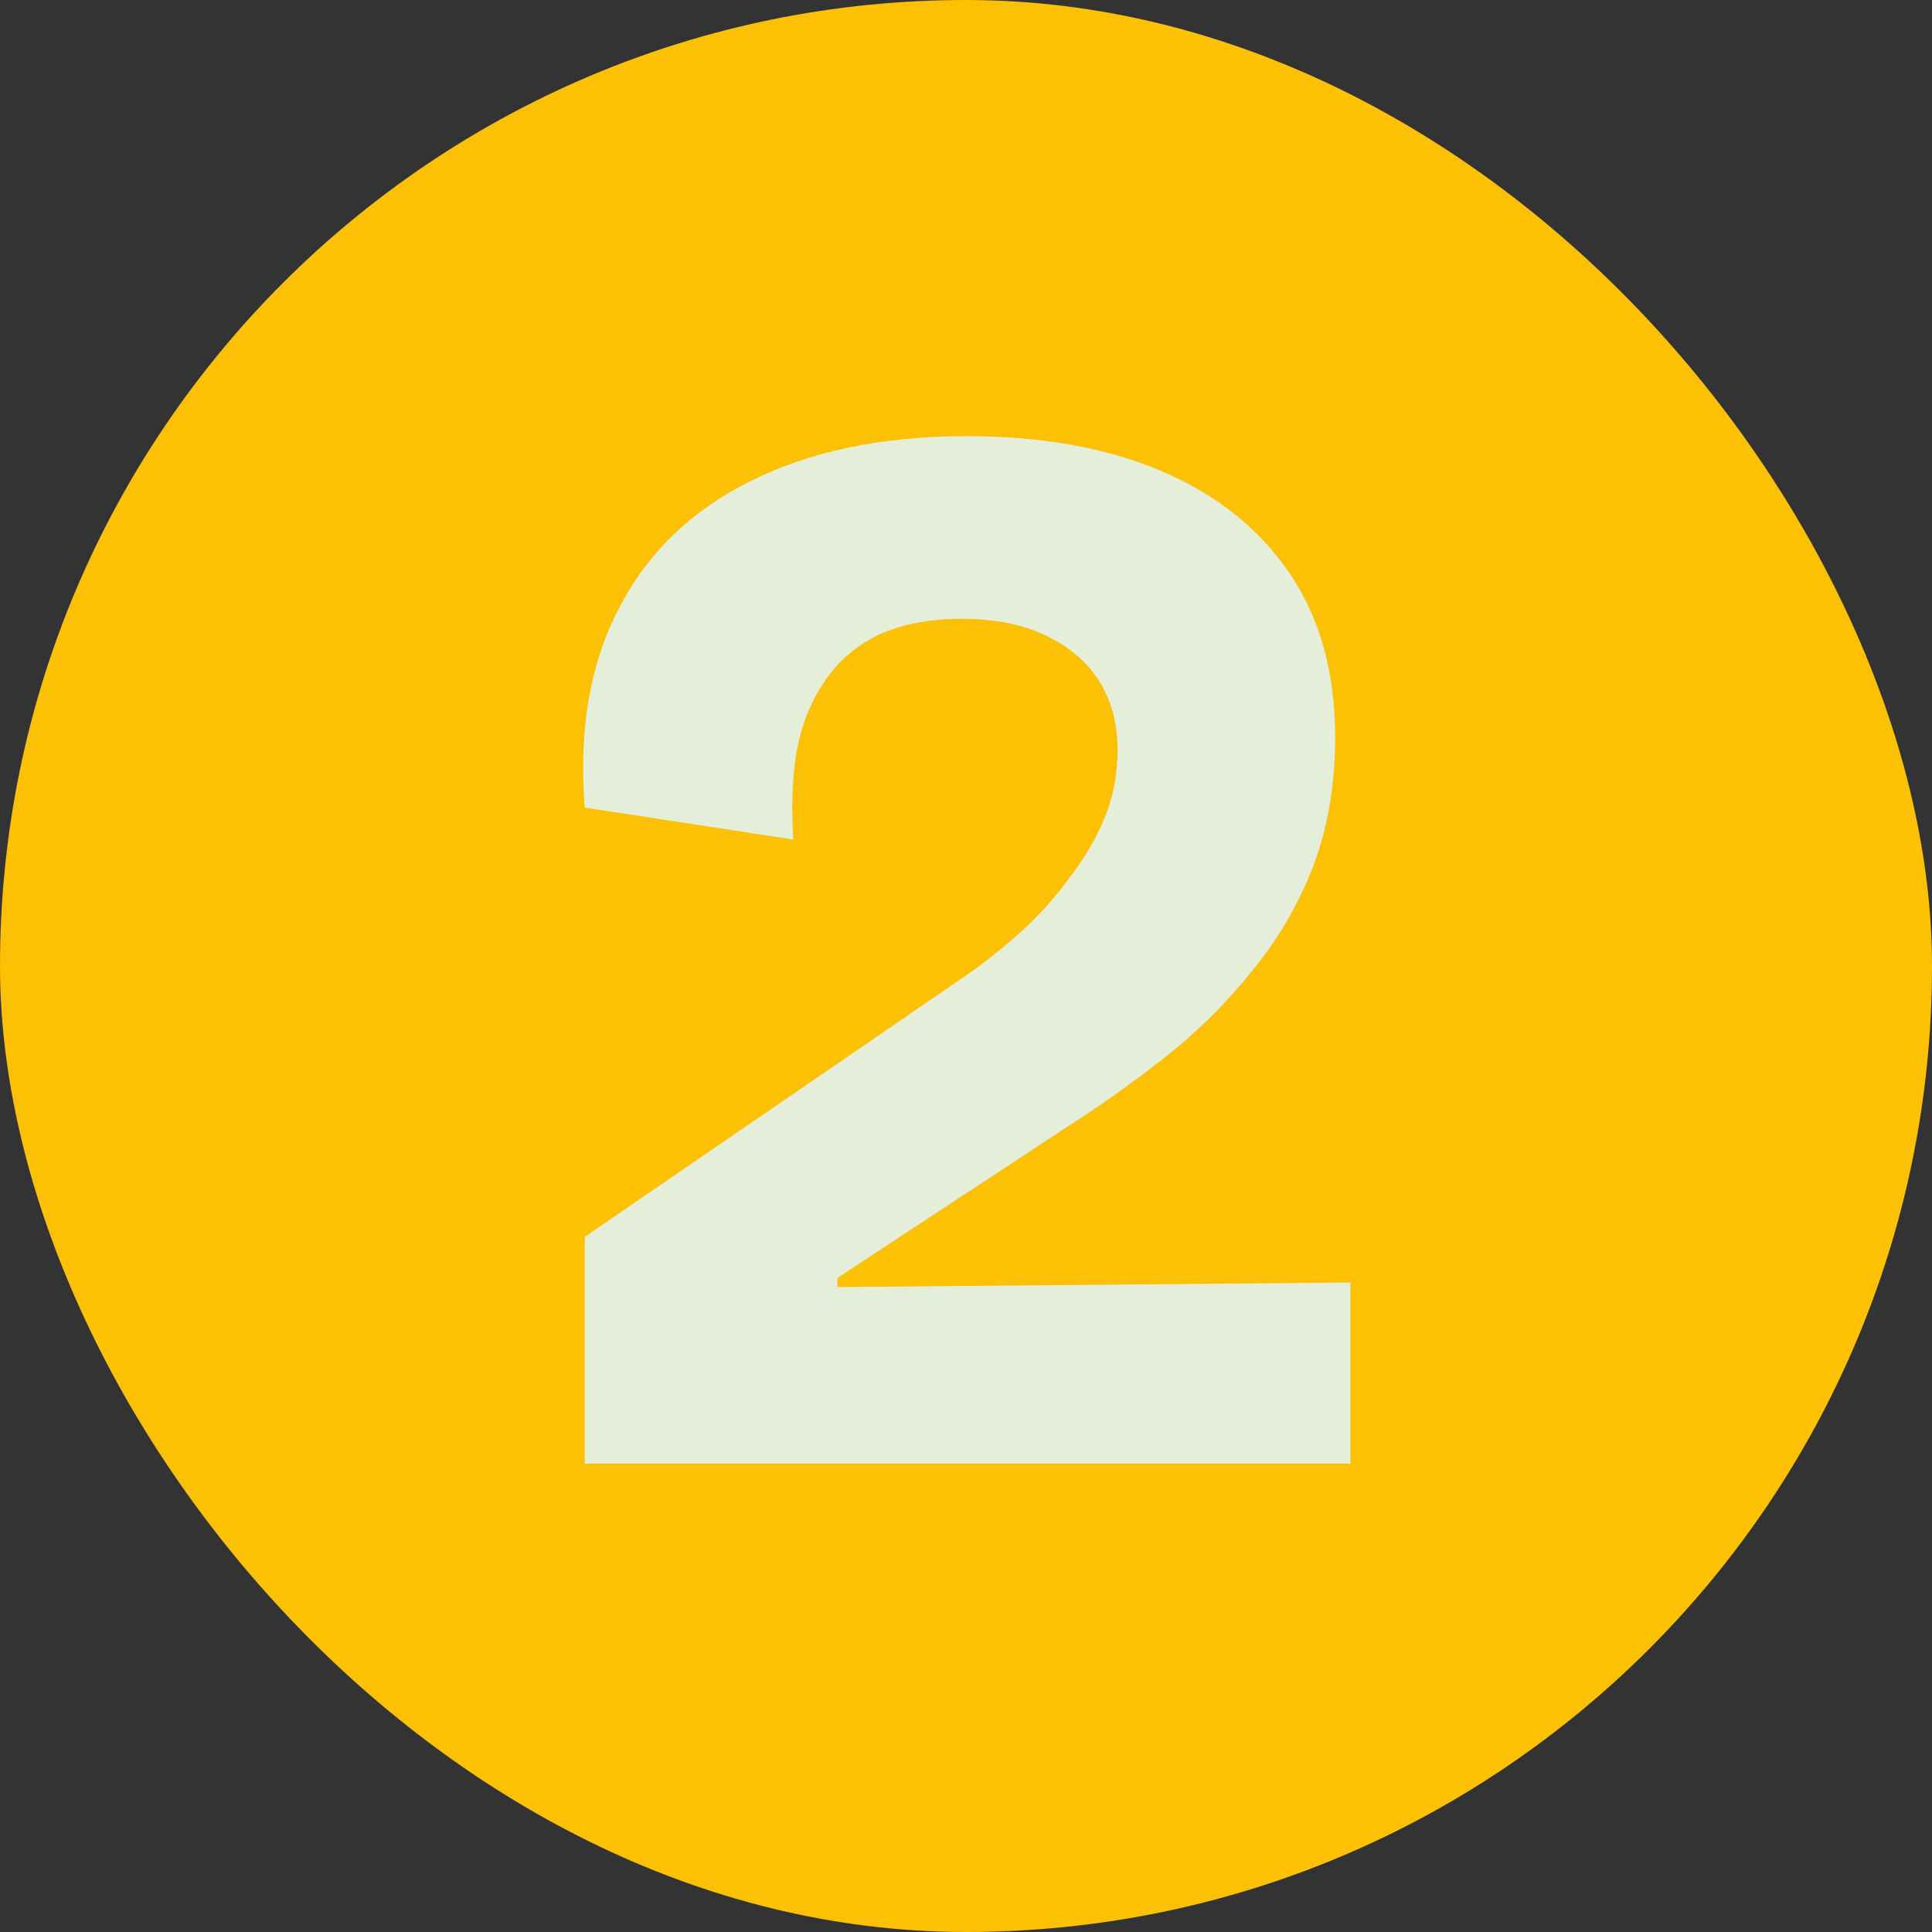
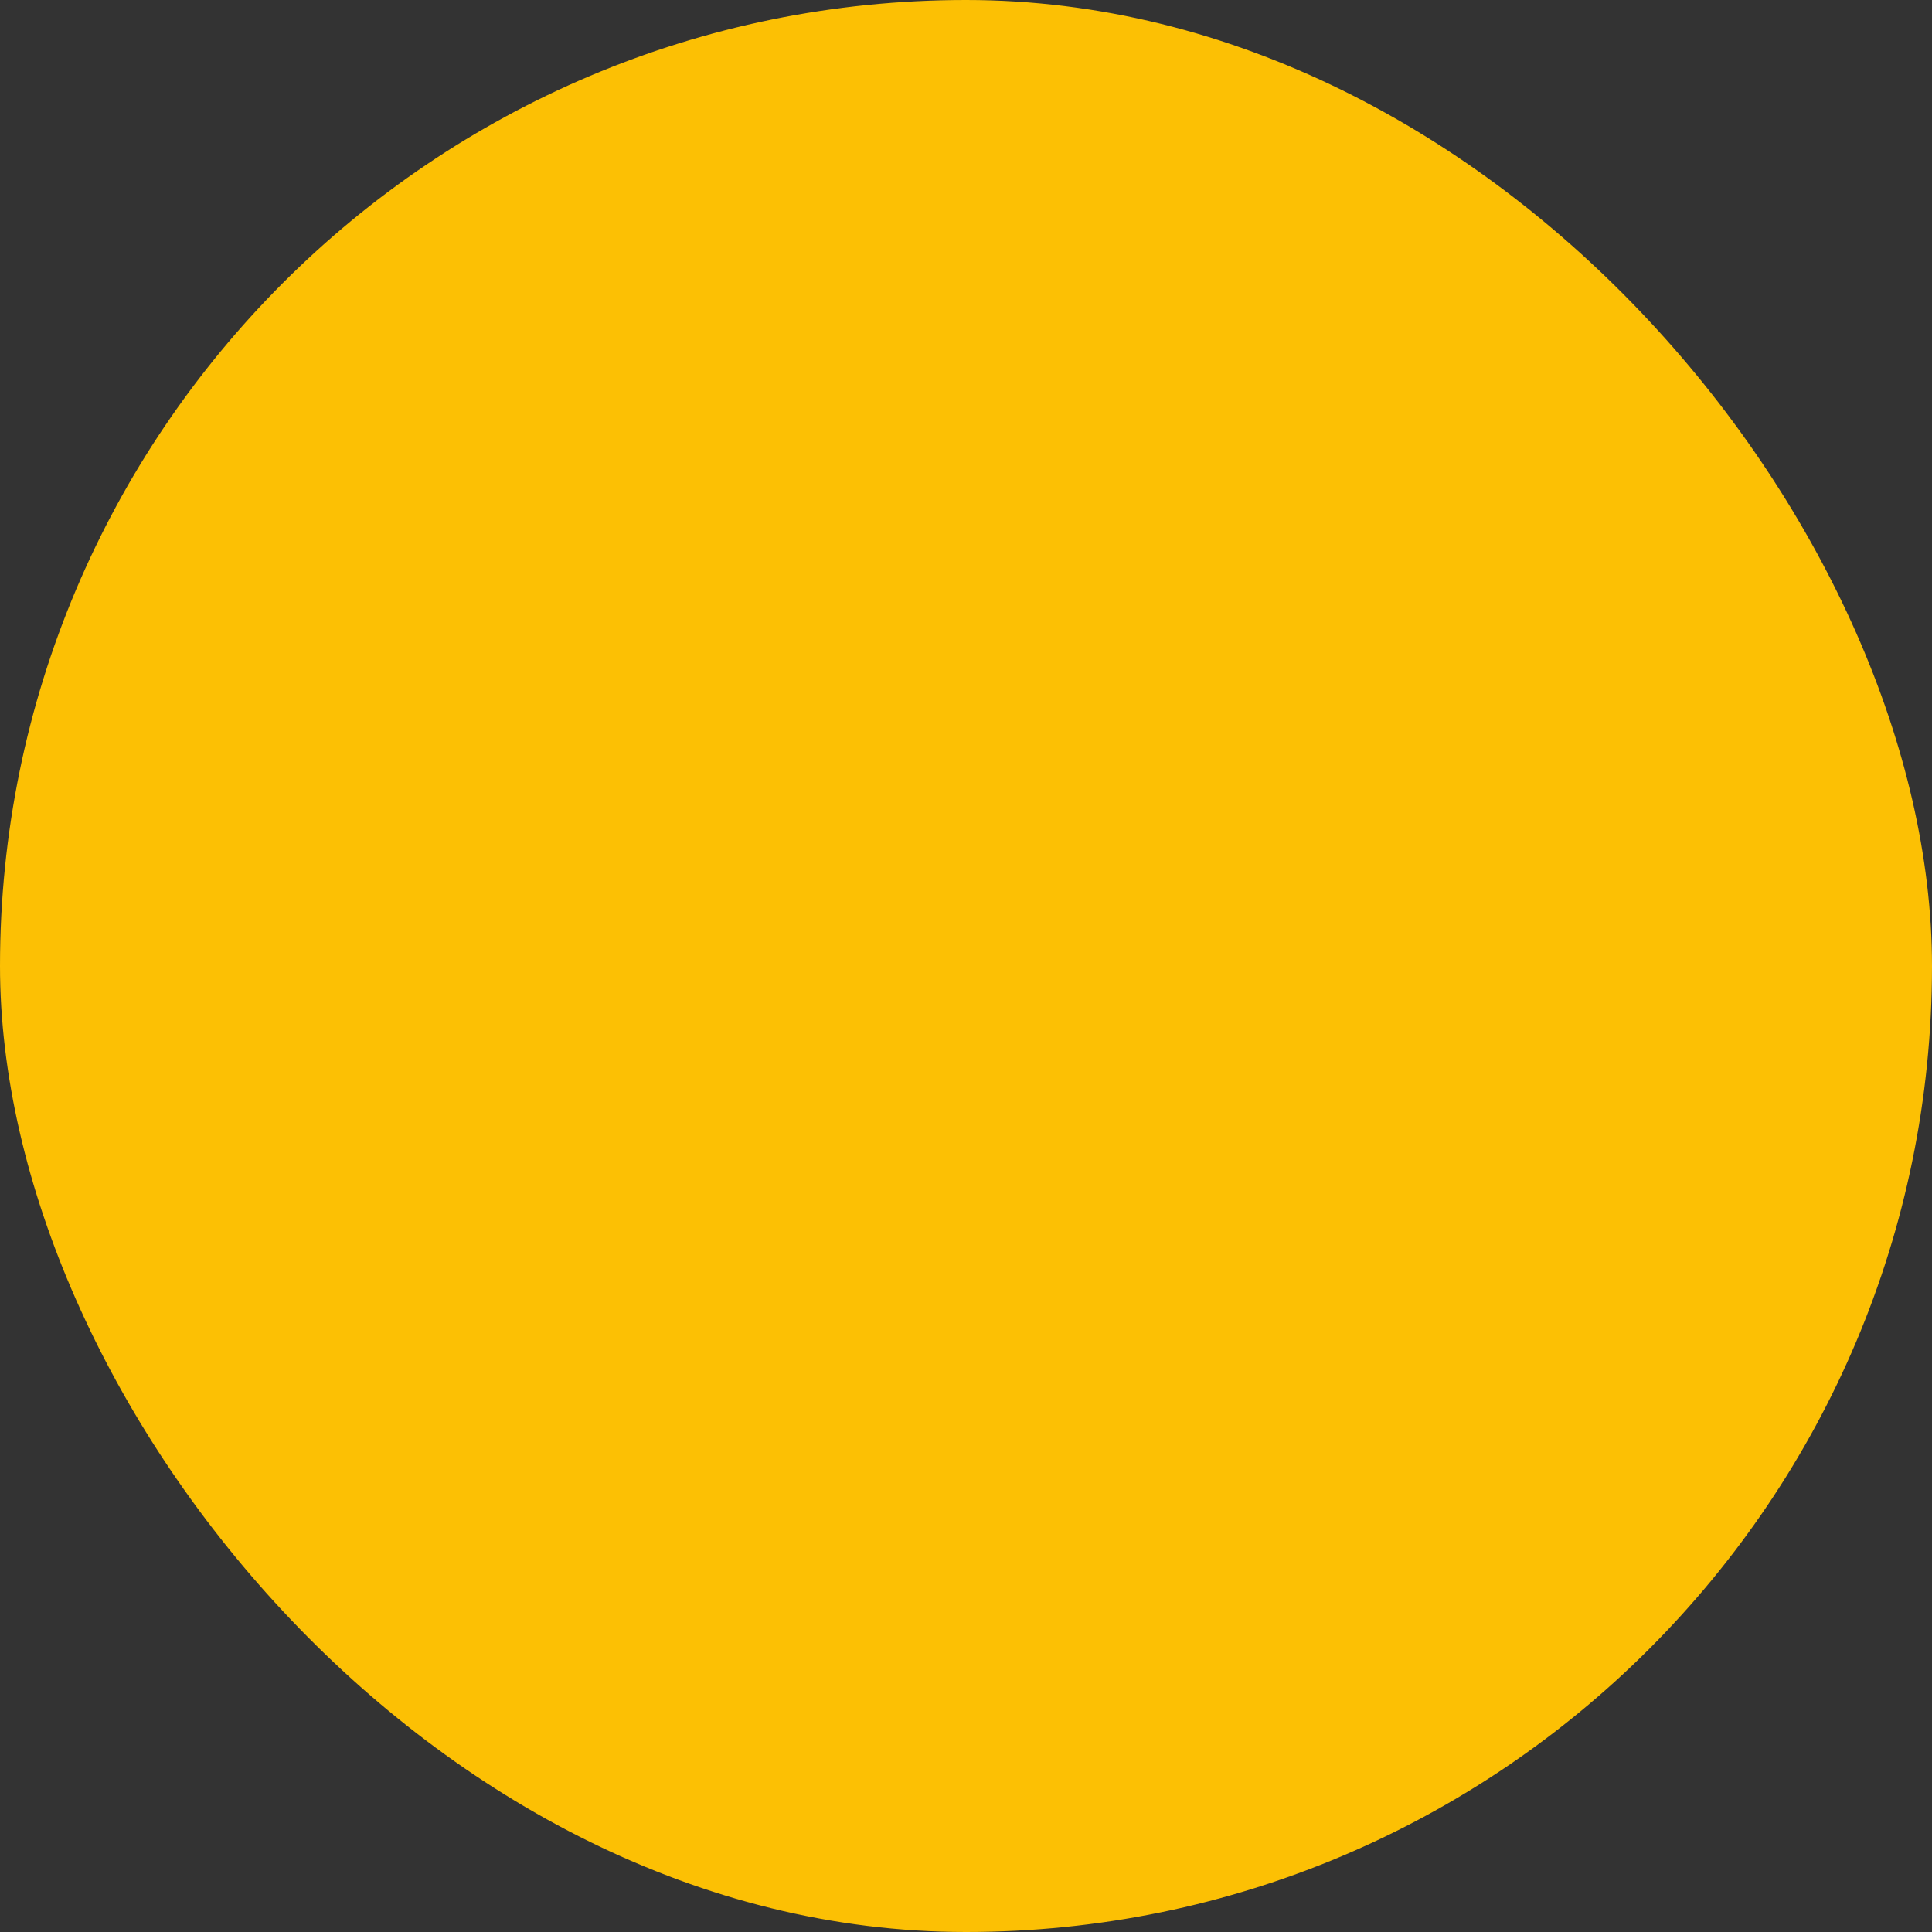
<svg xmlns="http://www.w3.org/2000/svg" width="66" height="66" viewBox="0 0 66 66" fill="none">
  <rect x="0" y="0" width="66" height="66" fill="#333333" stroke="none" />
  <rect width="66" height="66" rx="33" fill="#FCC004" />
-   <path d="M19.976 50V42.252L32.872 33.412C33.531 32.961 34.172 32.459 34.796 31.904C35.42 31.349 35.975 30.743 36.46 30.084C36.98 29.425 37.396 28.732 37.708 28.004C38.02 27.276 38.176 26.479 38.176 25.612C38.176 24.711 37.968 23.931 37.552 23.272C37.136 22.613 36.529 22.093 35.732 21.712C34.935 21.331 33.981 21.14 32.872 21.14C31.728 21.14 30.757 21.331 29.96 21.712C29.197 22.093 28.591 22.631 28.14 23.324C27.689 23.983 27.377 24.78 27.204 25.716C27.065 26.617 27.031 27.605 27.1 28.68L19.976 27.588C19.768 24.953 20.149 22.7 21.12 20.828C22.091 18.921 23.581 17.465 25.592 16.46C27.637 15.42 30.116 14.9 33.028 14.9C35.593 14.9 37.812 15.299 39.684 16.096C41.556 16.893 43.012 18.055 44.052 19.58C45.092 21.105 45.612 22.977 45.612 25.196C45.612 26.825 45.352 28.316 44.832 29.668C44.312 30.985 43.601 32.181 42.7 33.256C41.833 34.331 40.845 35.301 39.736 36.168C38.627 37.035 37.5 37.832 36.356 38.56L28.608 43.656V43.968L46.132 43.812V50H19.976Z" fill="#E5EED9" />
</svg>